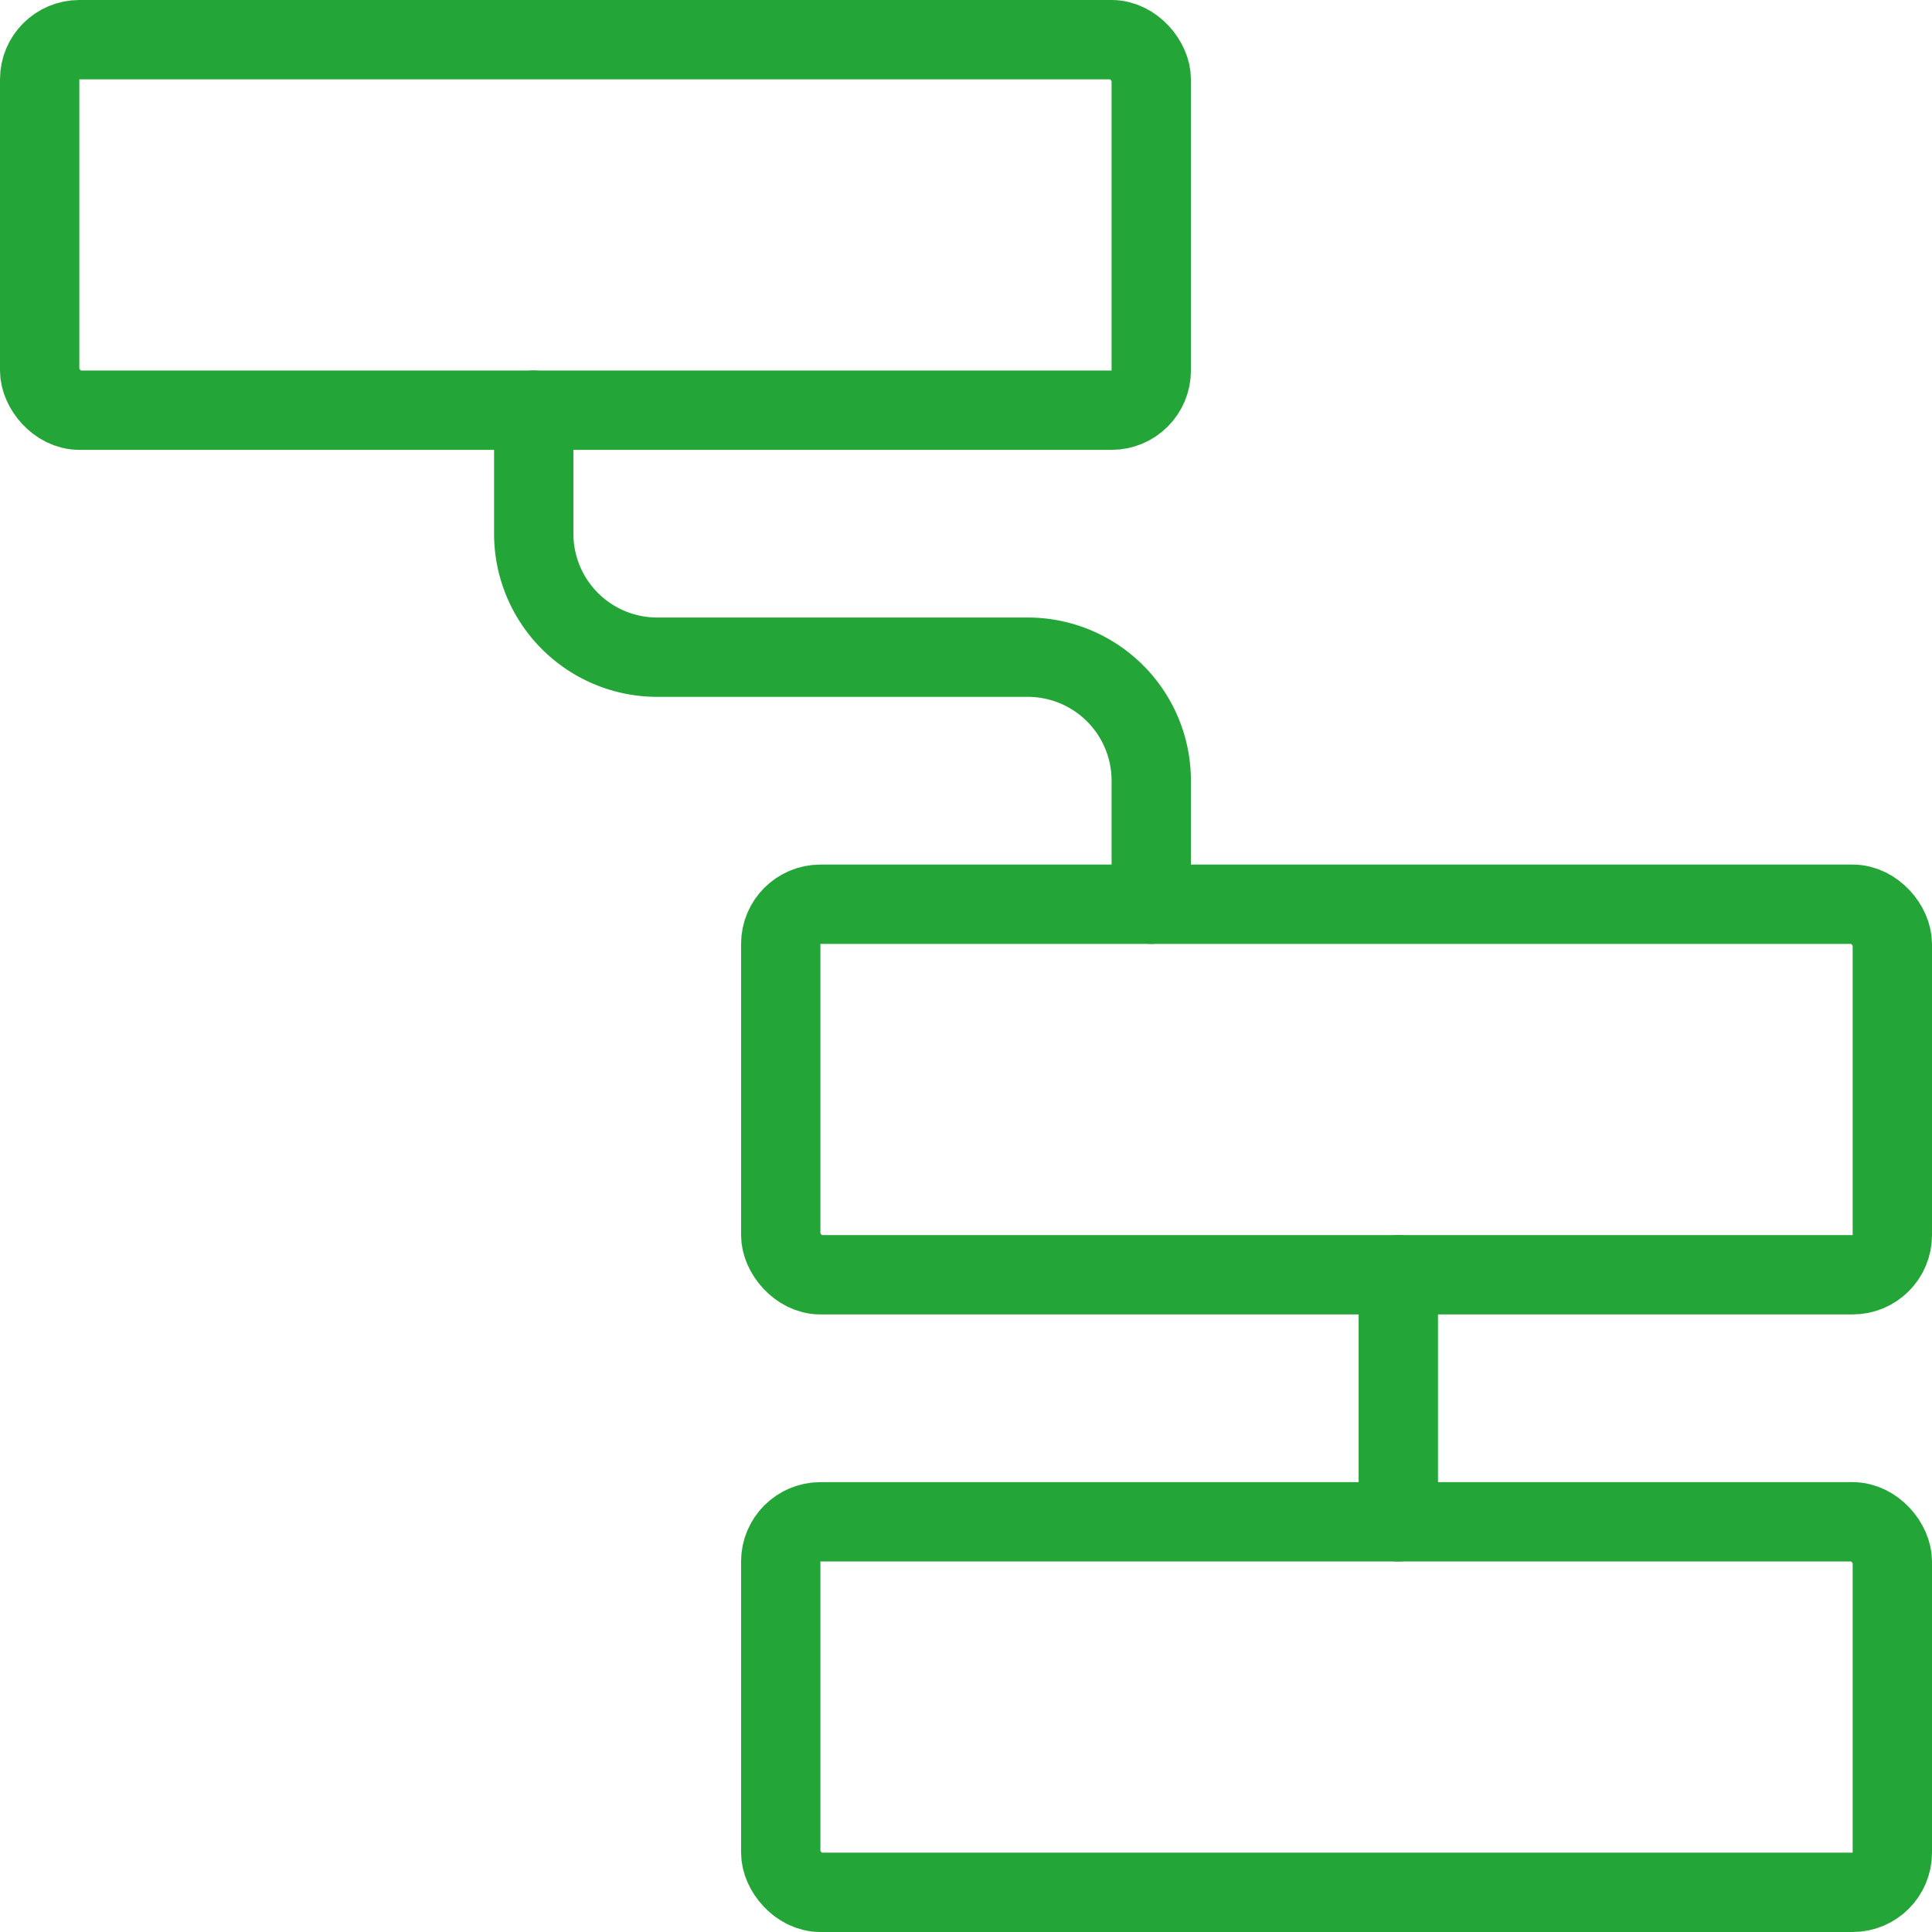
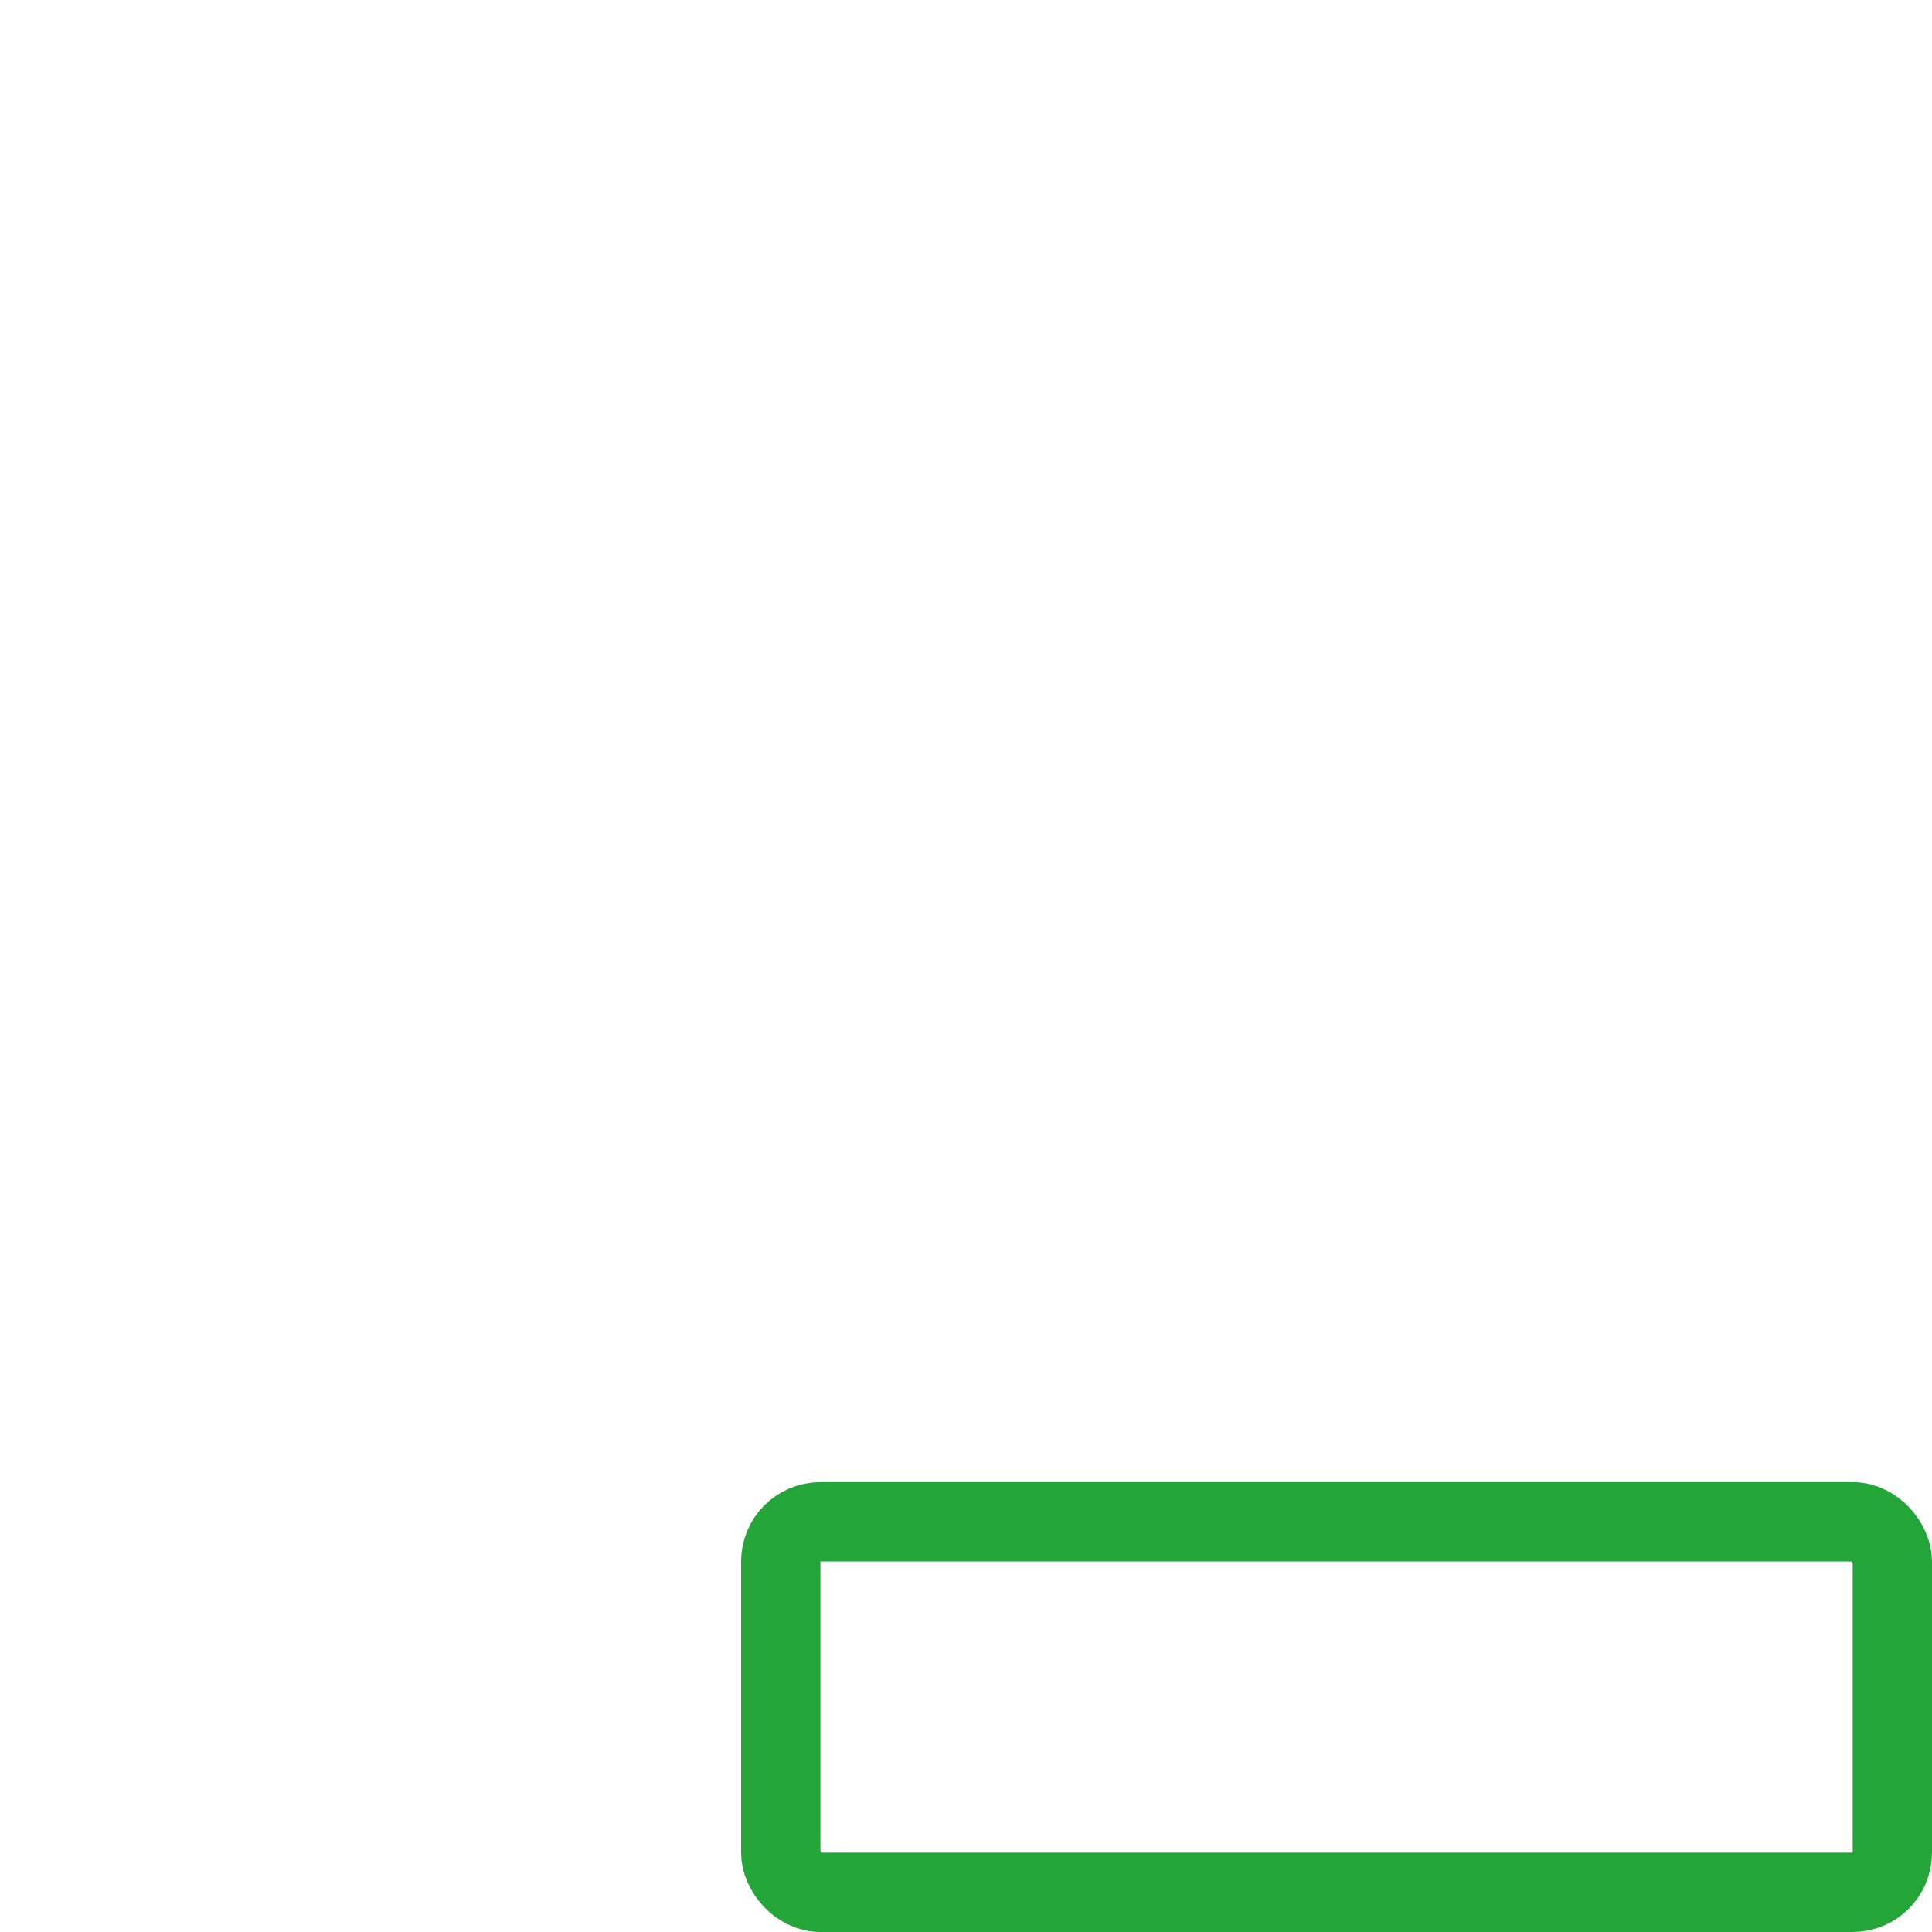
<svg xmlns="http://www.w3.org/2000/svg" width="36.527" height="36.527" viewBox="0 0 36.527 36.527">
  <g id="hierarchy-2" transform="translate(0 0.002)">
    <rect id="Rechteck_123" data-name="Rechteck 123" width="21.016" height="7.005" rx="0.75" transform="translate(14.761 28.77)" stroke-width="1.5" stroke="#23a637" stroke-linecap="round" stroke-linejoin="round" fill="none" />
-     <rect id="Rechteck_124" data-name="Rechteck 124" width="21.016" height="7.005" rx="0.75" transform="translate(14.761 17.094)" stroke-width="1.5" stroke="#23a637" stroke-linecap="round" stroke-linejoin="round" fill="none" />
-     <rect id="Rechteck_125" data-name="Rechteck 125" width="21.016" height="7.005" rx="0.75" transform="translate(0.75 0.748)" stroke-width="1.5" stroke="#23a637" stroke-linecap="round" stroke-linejoin="round" fill="none" />
-     <path id="Pfad_52" data-name="Pfad 52" d="M6.75,5.248V7.583A2.335,2.335,0,0,0,9.085,9.918h7.005a2.335,2.335,0,0,1,2.335,2.335v2.335" transform="translate(3.341 2.505)" fill="none" stroke="#23a637" stroke-linecap="round" stroke-linejoin="round" stroke-width="1.5" />
-     <line id="Linie_48" data-name="Linie 48" y2="4.67" transform="translate(26.437 24.1)" fill="none" stroke="#23a637" stroke-linecap="round" stroke-linejoin="round" stroke-width="1.5" />
  </g>
</svg>